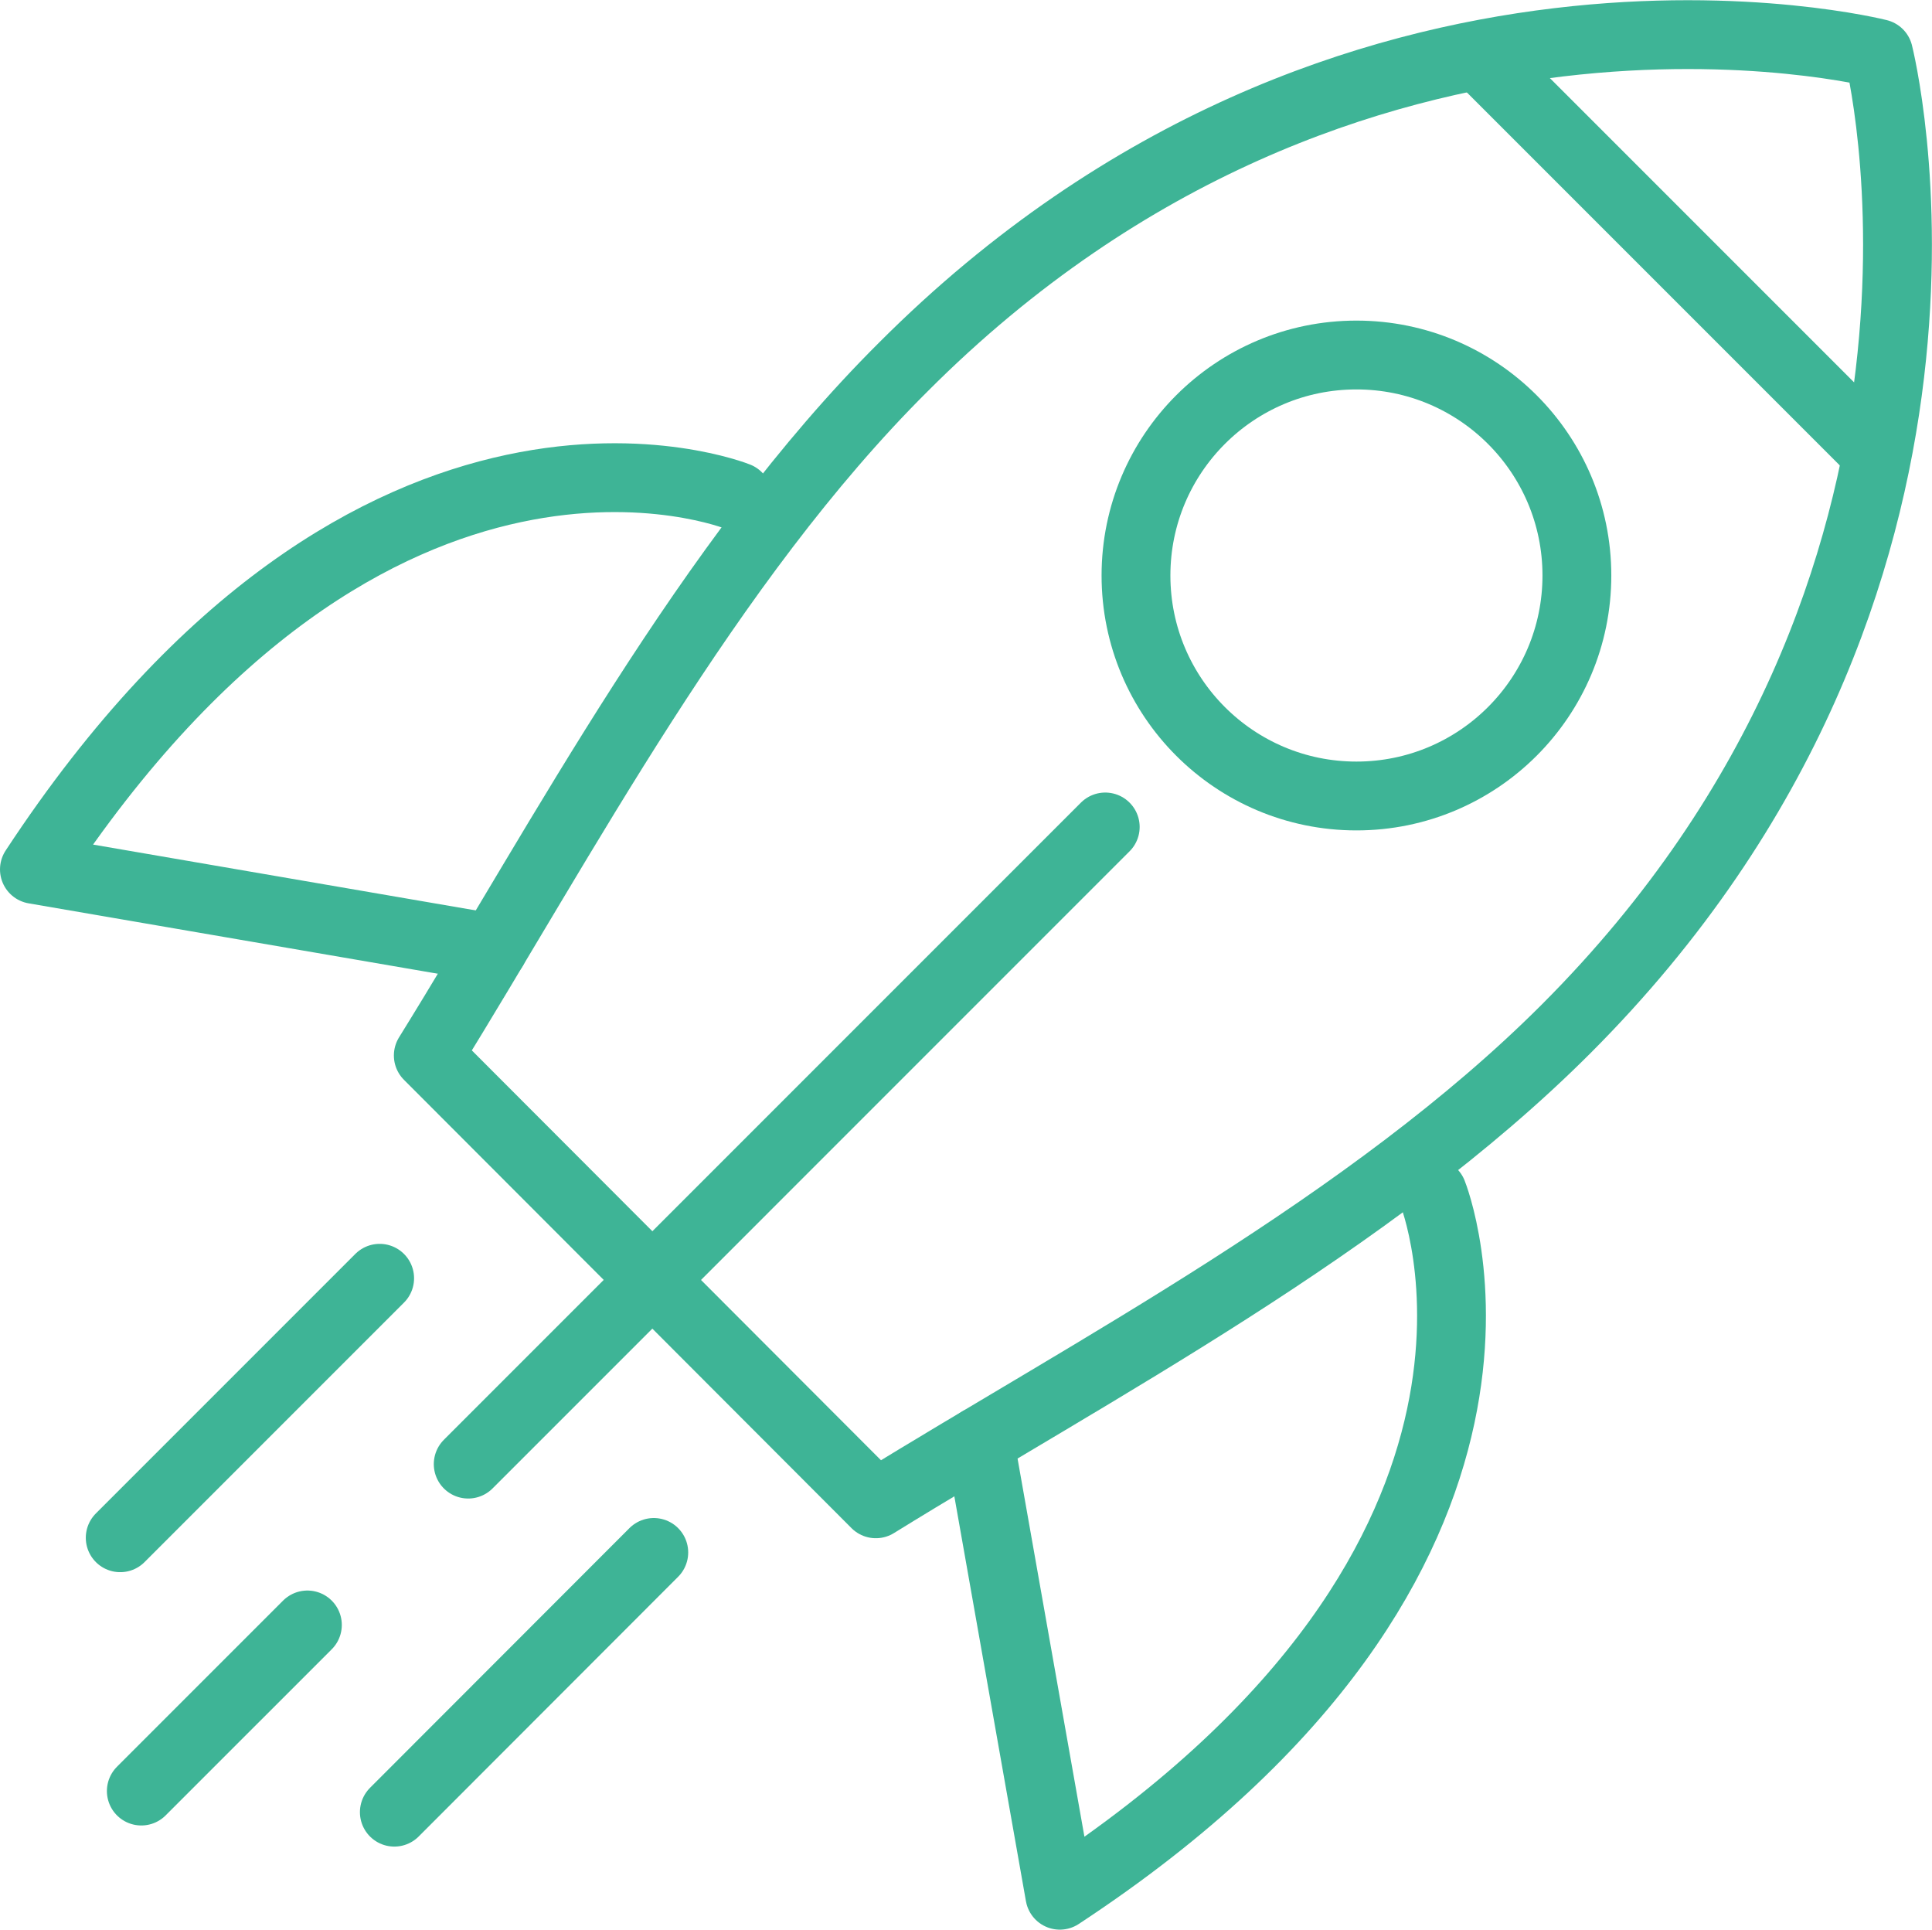
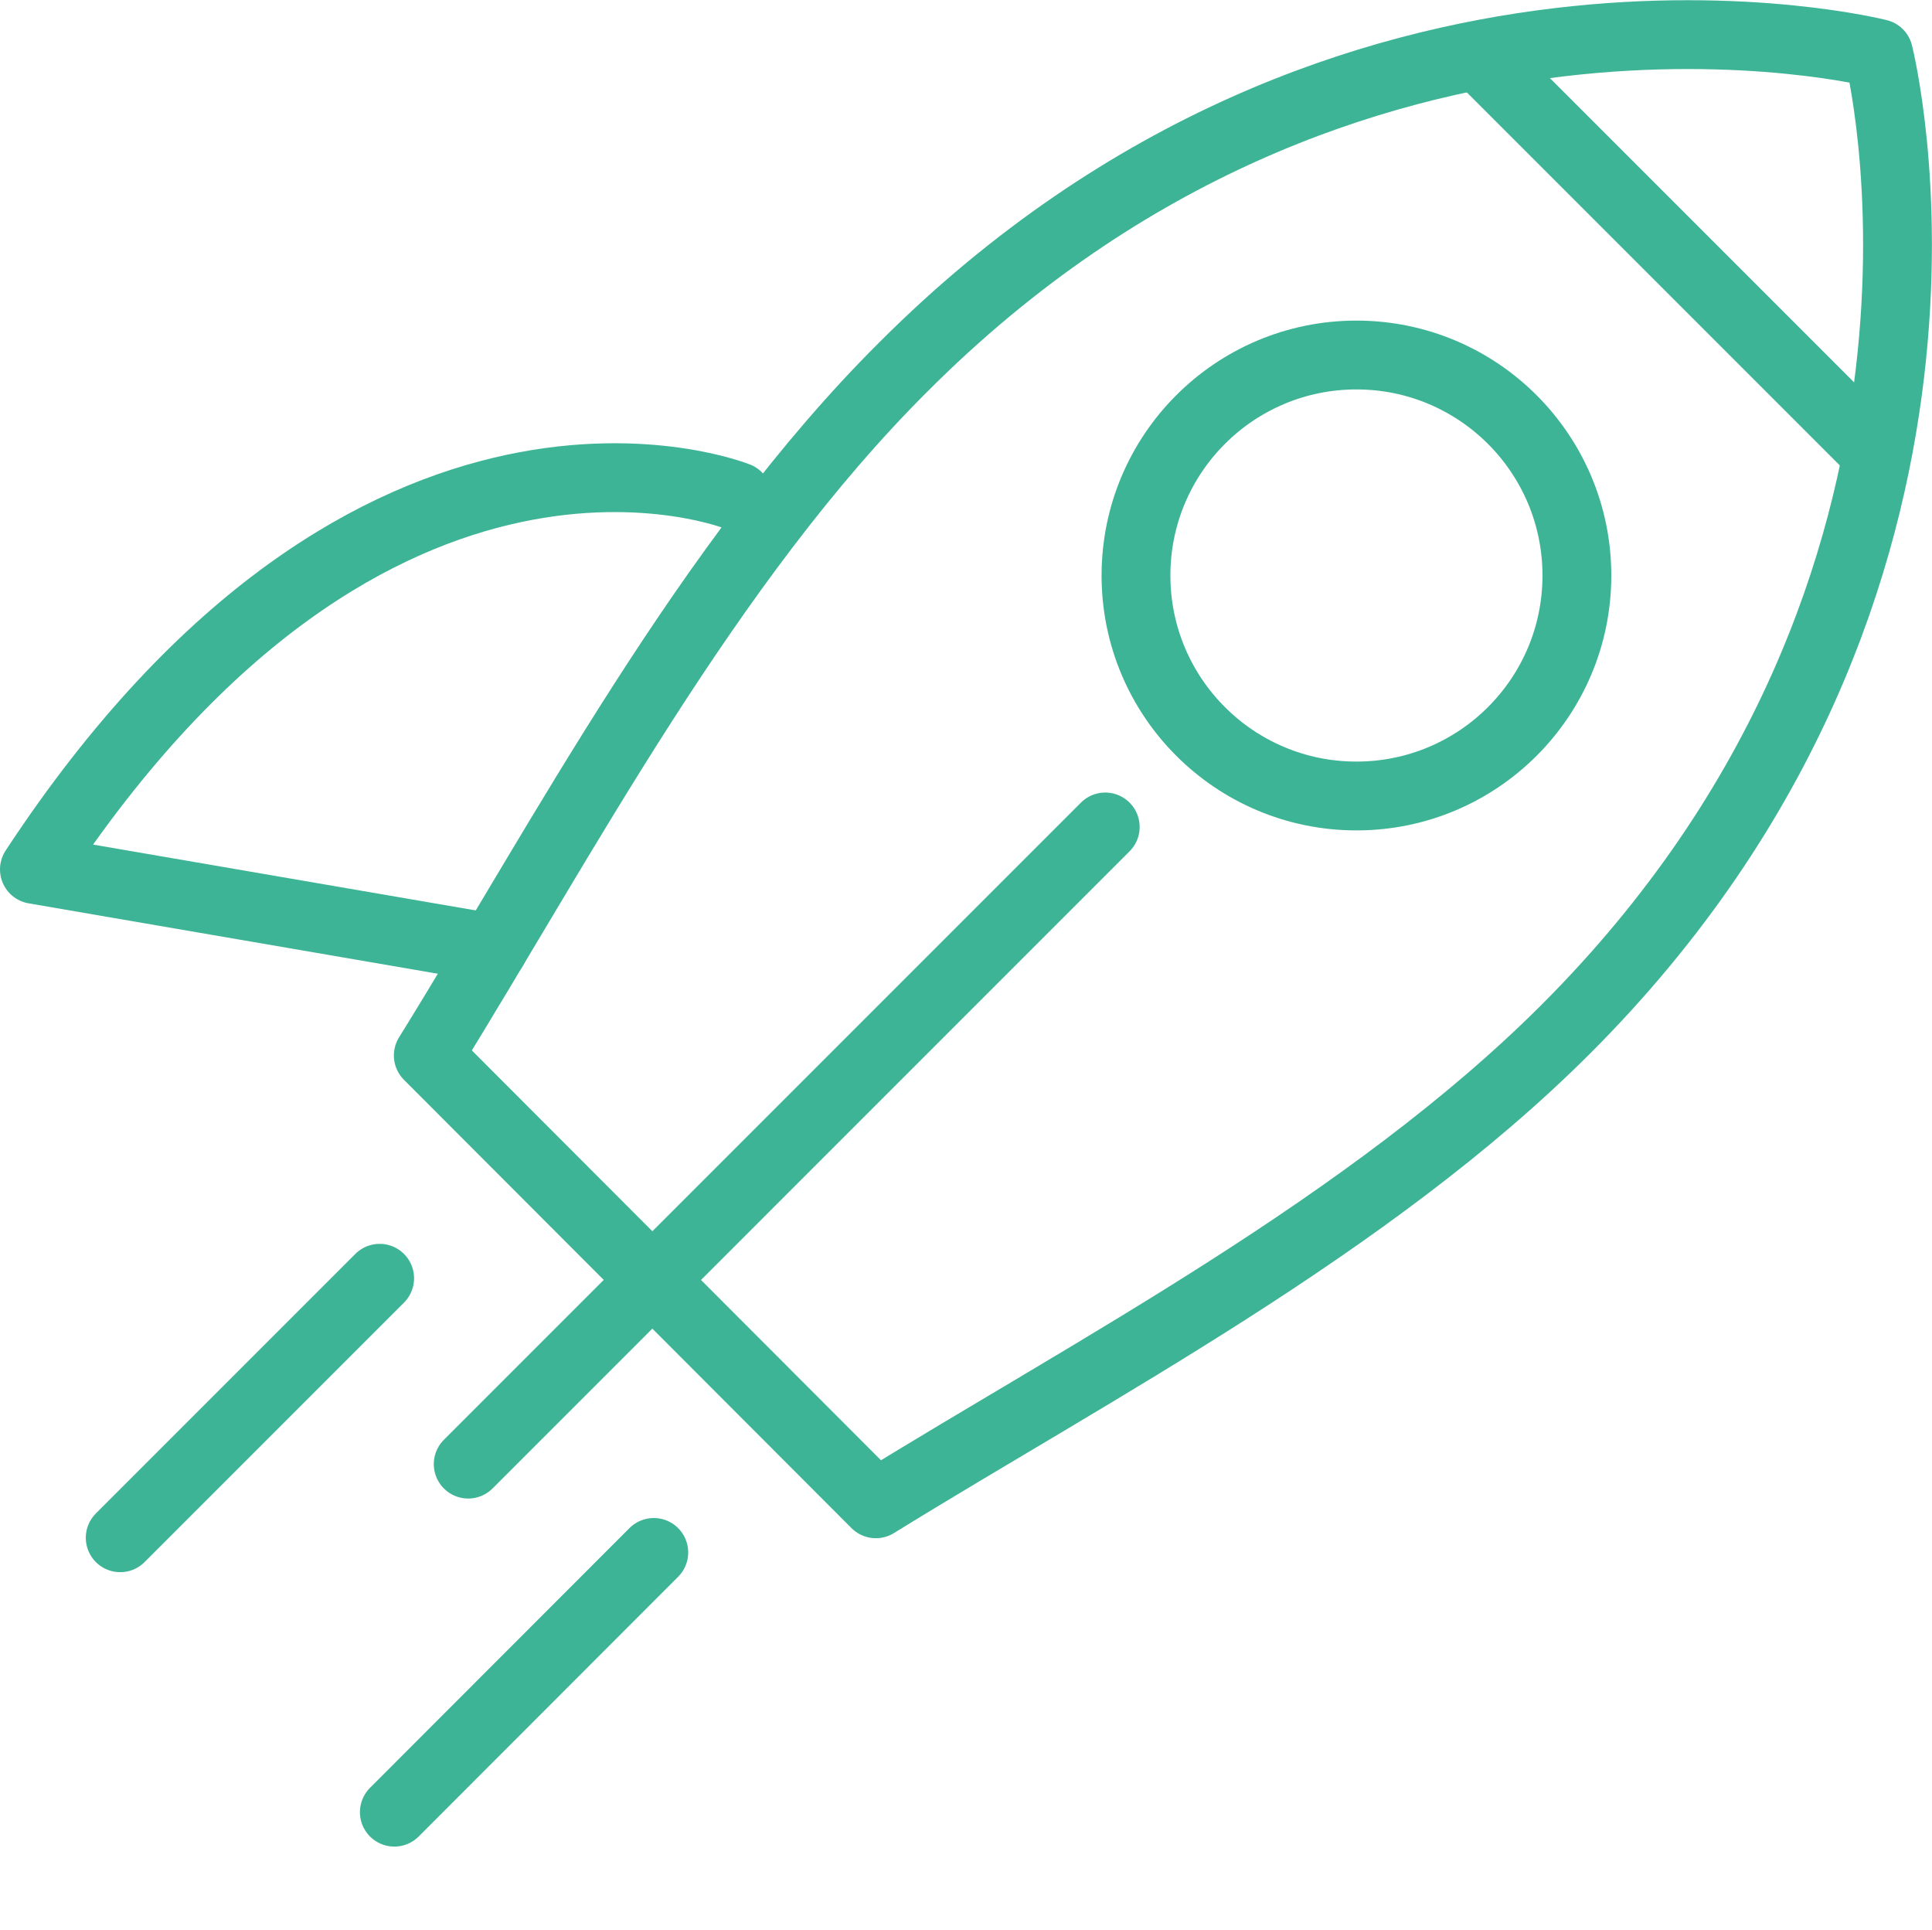
<svg xmlns="http://www.w3.org/2000/svg" width="29.71mm" height="29.67mm" viewBox="0 0 84.22 84.1">
  <defs>
    <style>.cls-1{fill:none;stroke:#3eb496;stroke-linecap:round;stroke-linejoin:round;stroke-width:3px;}</style>
  </defs>
  <title>deploy-icon</title>
  <g id="Layer_2" data-name="Layer 2">
    <g id="Layer_1-2" data-name="Layer 1">
      <path class="cls-1" d="M38.18,65.54c9.46-5.85,21.55-12.16,30.08-20.69C87.75,25.36,81.89,2.33,81.89,2.33S58.86-3.53,39.37,16C30.84,24.49,24.52,36.57,18.67,46Z" />
      <circle class="cls-1" cx="59.13" cy="25.08" r="9.61" />
      <line class="cls-1" x1="64.77" y1="2.73" x2="81.49" y2="19.45" />
      <path class="cls-1" d="M32.15,21.64S16.36,15.28,1.5,37.89l20,3.44" />
-       <path class="cls-1" d="M62.45,52S68.81,67.74,46.2,82.6L42.7,62.81" />
      <line class="cls-1" x1="48.18" y1="36.04" x2="20.41" y2="63.81" />
      <line class="cls-1" x1="28.5" y1="67.66" x2="17.19" y2="78.98" />
-       <line class="cls-1" x1="6.16" y1="78.06" x2="13.4" y2="70.82" />
      <line class="cls-1" x1="16.55" y1="55.71" x2="5.24" y2="67.02" />
    </g>
  </g>
</svg>